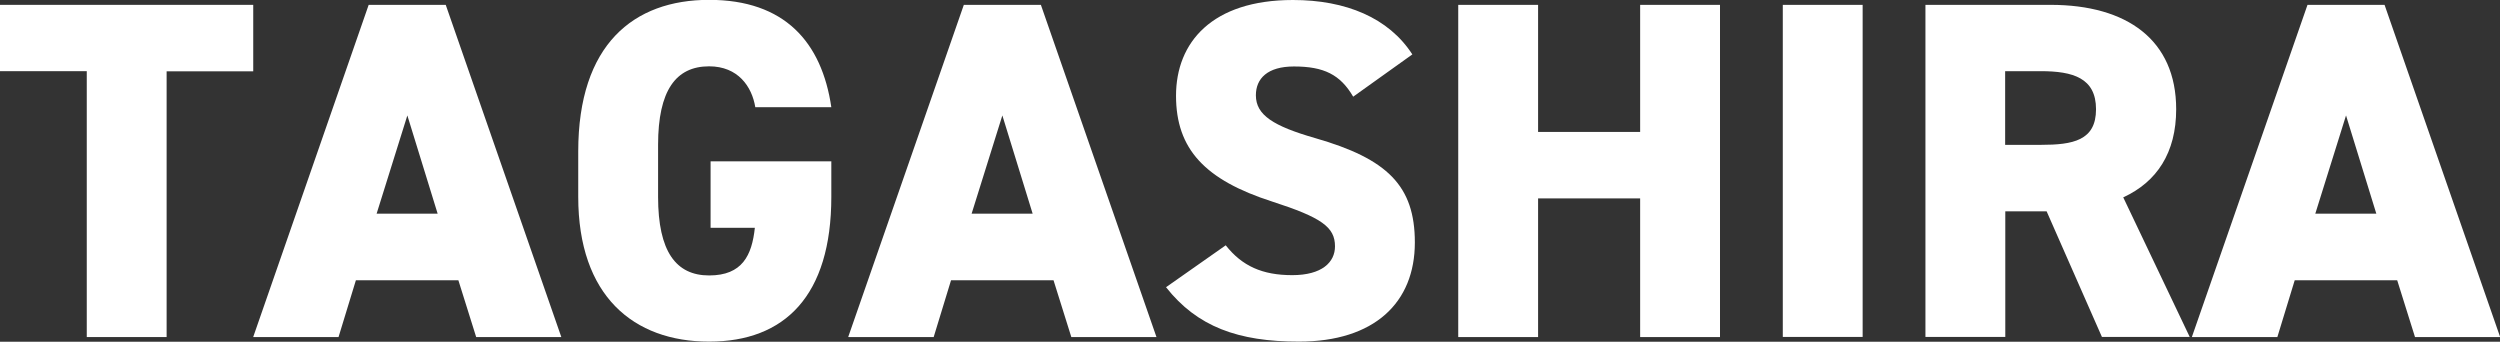
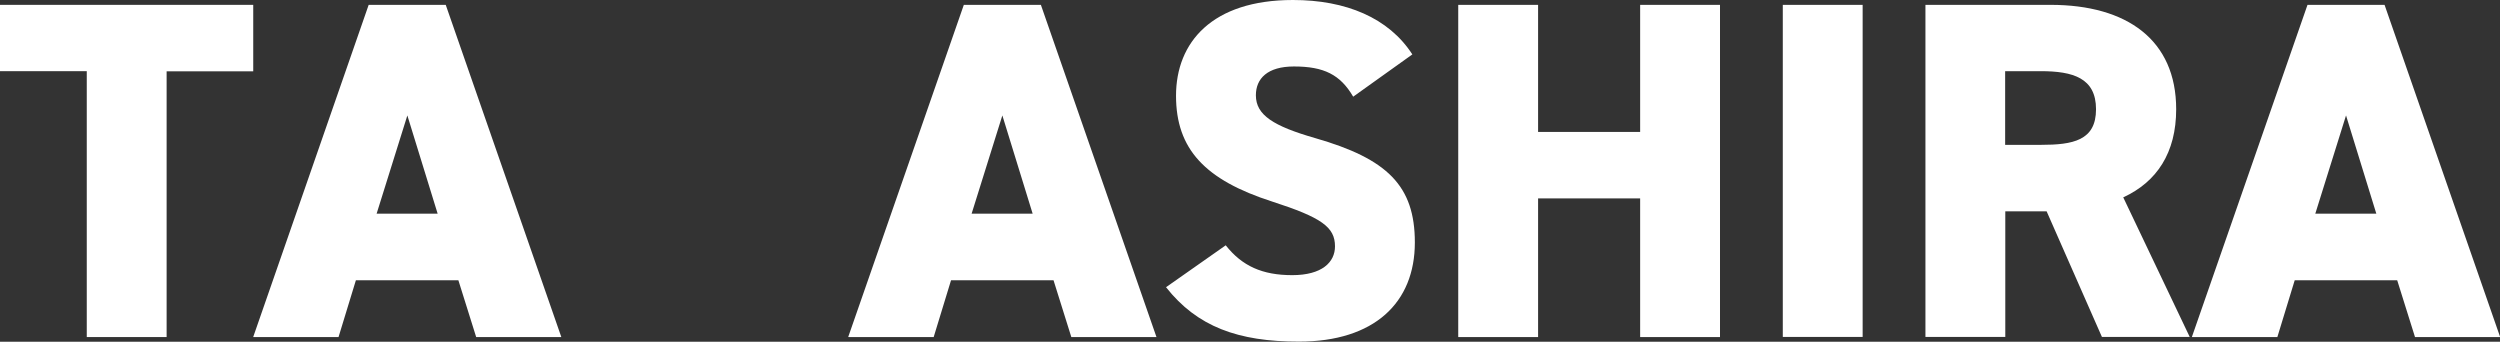
<svg xmlns="http://www.w3.org/2000/svg" id="_レイヤー_2" data-name="レイヤー 2" viewBox="0 0 170 23.24">
  <rect x="0" y="0" width="170" height="23.24" fill="#333333" stroke="none" />
  <defs>
    <style>
      .cls-1 {
        fill: #fff;
        stroke-width: 0px;
      }
    </style>
  </defs>
  <g id="_レイヤー_1-2" data-name="レイヤー 1">
    <g>
      <path class="cls-1" d="m17.22.33v4.52h-5.89v18.07h-5.43V4.84H0V.33h17.22Z" />
      <path class="cls-1" d="m17.22,22.91L25.07.33h5.24l7.86,22.59h-5.79l-1.21-3.86h-6.97l-1.18,3.86h-5.79Zm8.38-8.38h4.16l-2.06-6.68-2.09,6.68Z" />
-       <path class="cls-1" d="m56.53,10.96v2.42c0,6.74-3.17,9.85-8.31,9.85s-8.9-3.11-8.9-9.85v-3.08c0-7.27,3.76-10.31,8.9-10.31s7.66,2.88,8.31,7.3h-5.17c-.23-1.41-1.18-2.78-3.14-2.78-2.26,0-3.47,1.64-3.47,5.34v3.54c0,3.7,1.21,5.34,3.47,5.34s2.91-1.37,3.11-3.24h-3.01v-4.52h8.22Z" />
      <path class="cls-1" d="m57.68,22.91L65.54.33h5.24l7.86,22.59h-5.79l-1.21-3.86h-6.97l-1.18,3.86h-5.79Zm8.38-8.38h4.16l-2.06-6.68-2.09,6.68Z" />
      <path class="cls-1" d="m92.02,6.58c-.88-1.51-2-2.06-4.03-2.06-1.8,0-2.59.82-2.59,1.96,0,1.34,1.18,2.09,4.03,2.91,4.91,1.41,6.78,3.24,6.78,7.1,0,4.09-2.75,6.74-7.89,6.74-4.12,0-6.91-1.01-9.03-3.7l4.06-2.85c1.11,1.41,2.49,2.03,4.52,2.03s2.91-.88,2.91-1.96c0-1.31-.92-1.96-4.26-3.04-4.58-1.47-6.55-3.57-6.55-7.2s2.45-6.51,7.95-6.51c3.6,0,6.51,1.21,8.12,3.7l-4.03,2.88Z" />
      <path class="cls-1" d="m104.59,8.97h6.94V.33h5.43v22.59h-5.43v-9.43h-6.94v9.43h-5.43V.33h5.43v8.64Z" />
      <path class="cls-1" d="m126.66,22.91h-5.43V.33h5.43v22.59Z" />
      <path class="cls-1" d="m142.93,22.91l-3.76-8.54h-2.81v8.54h-5.43V.33h8.51c5.2,0,8.54,2.39,8.54,7.1,0,2.95-1.31,4.94-3.6,5.99l4.52,9.49h-5.96Zm-4.16-13.06c2.19,0,3.76-.29,3.76-2.42s-1.57-2.59-3.76-2.59h-2.42v5.01h2.42Z" />
      <path class="cls-1" d="m149.05,22.91L156.91.33h5.24l7.86,22.59h-5.79l-1.21-3.86h-6.97l-1.18,3.86h-5.79Zm8.38-8.38h4.16l-2.06-6.68-2.09,6.68Z" />
    </g>
  </g>
</svg>